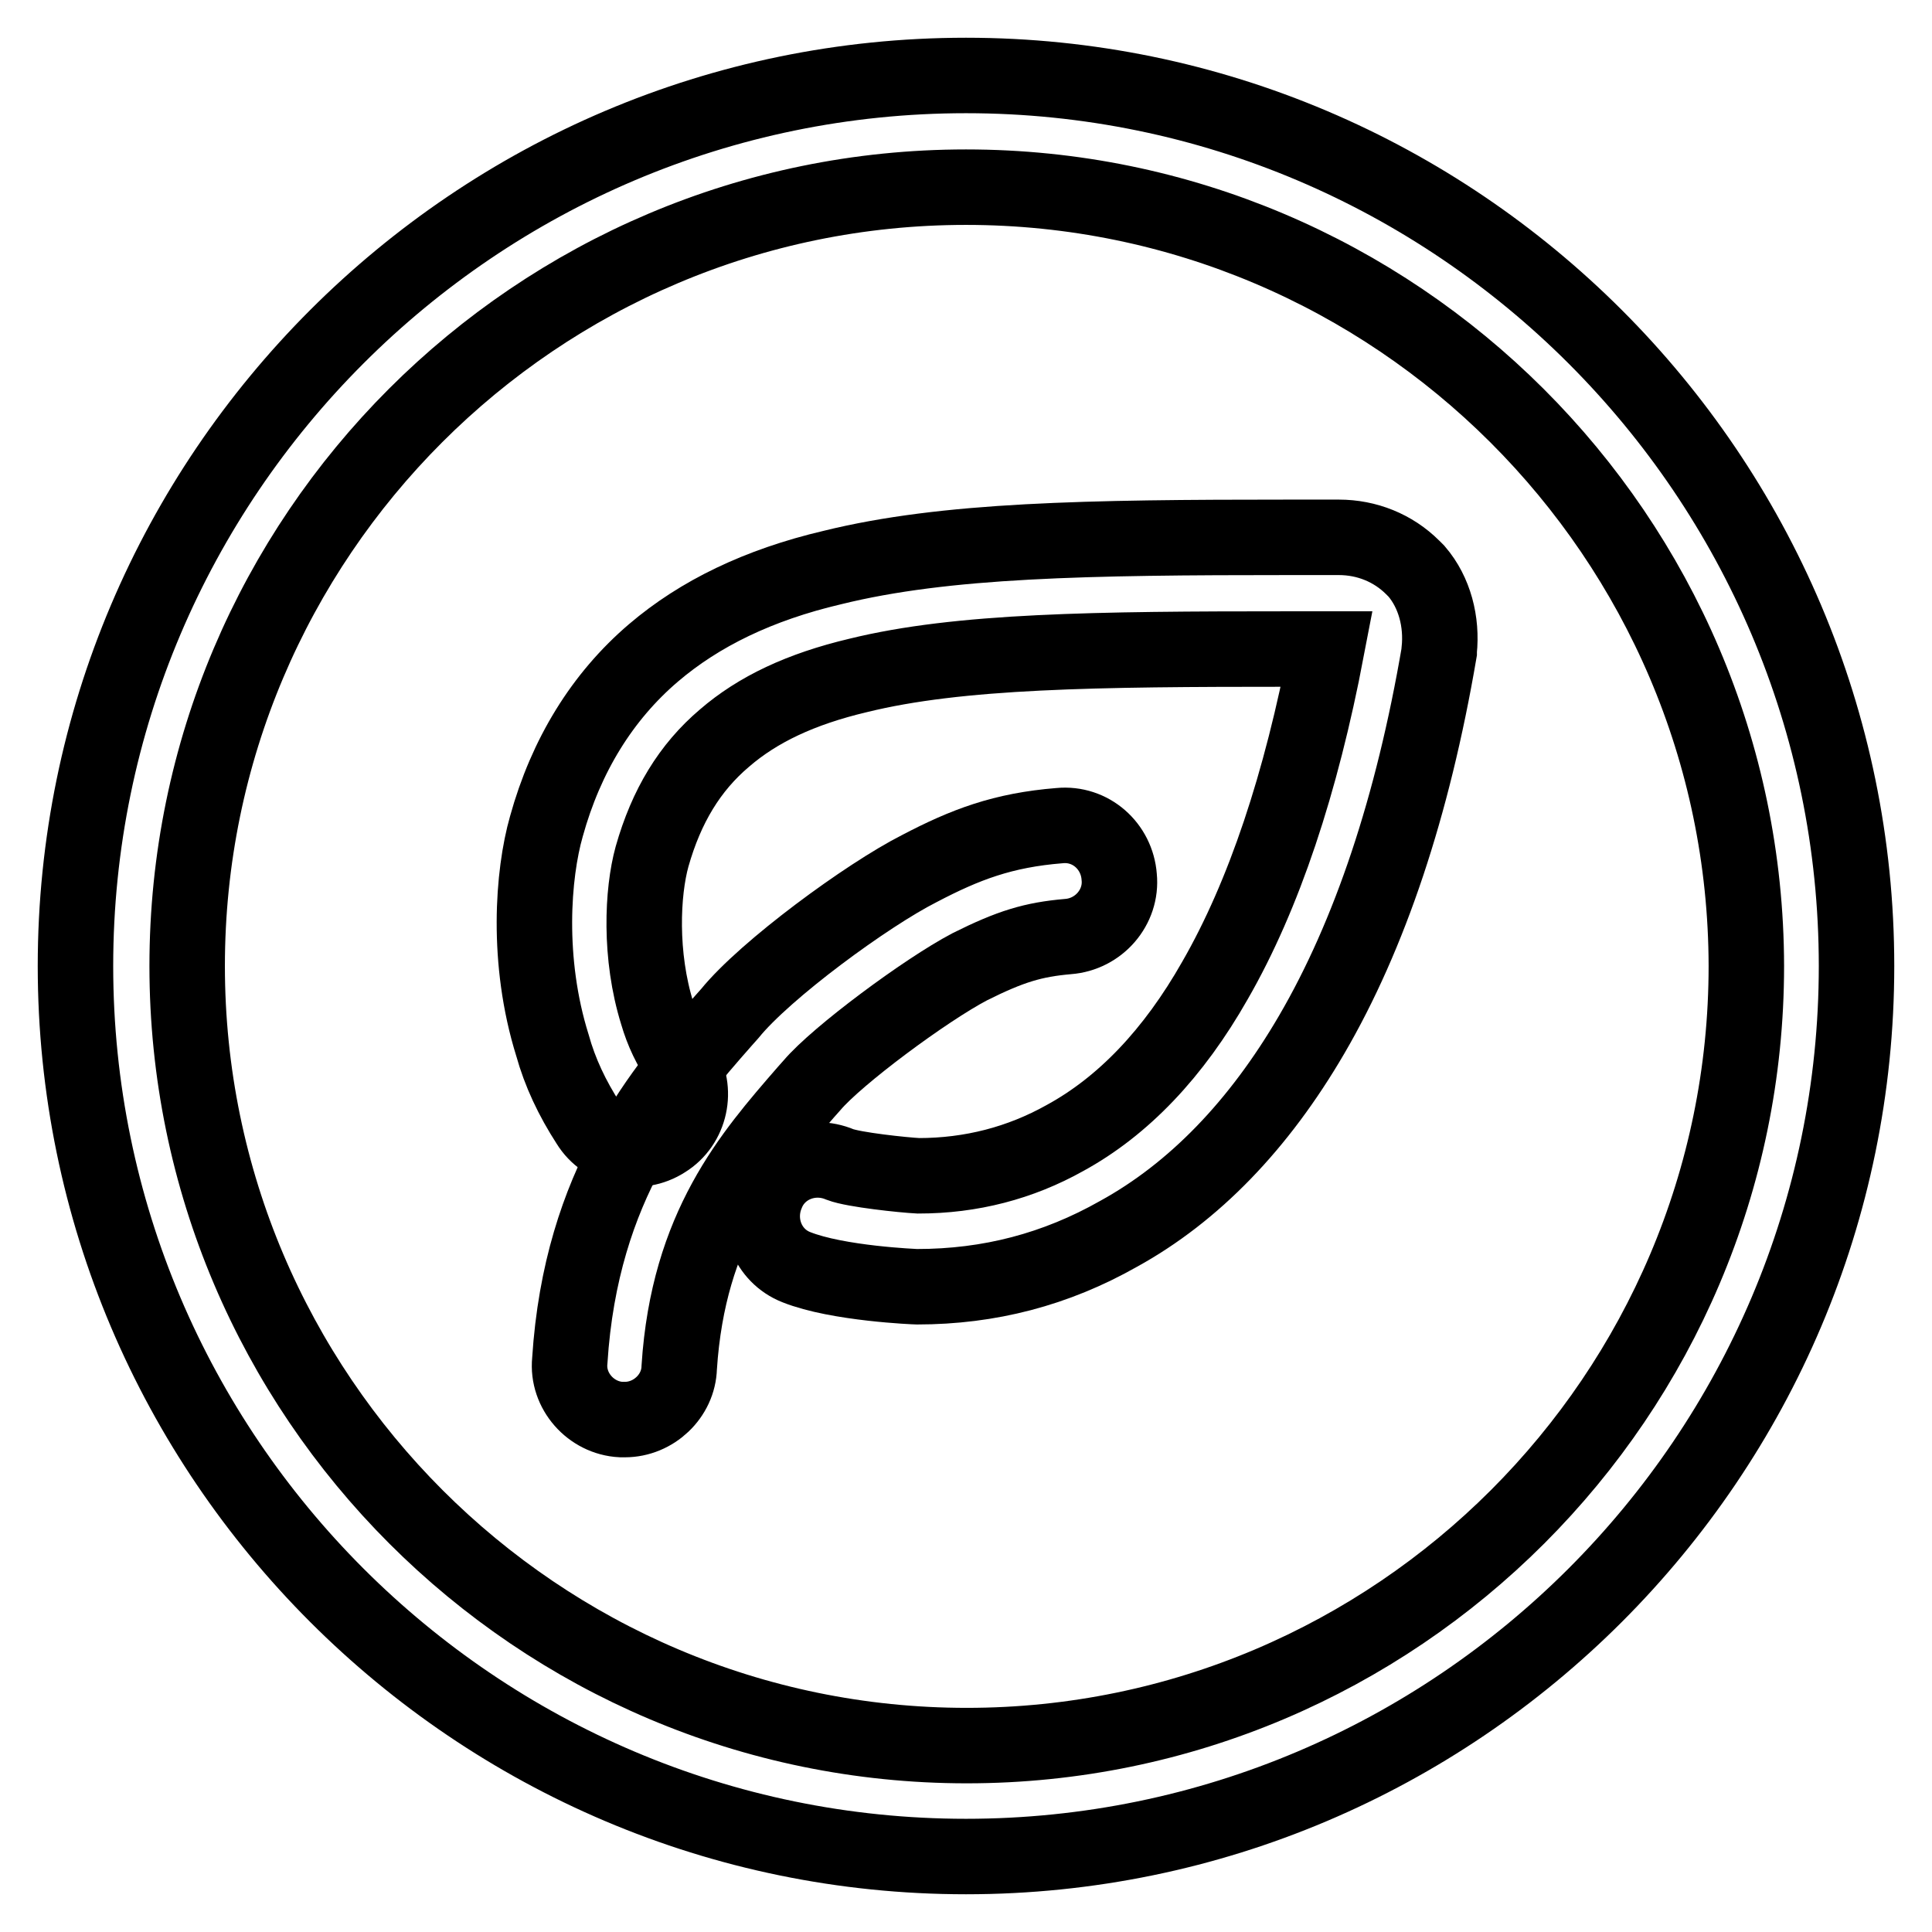
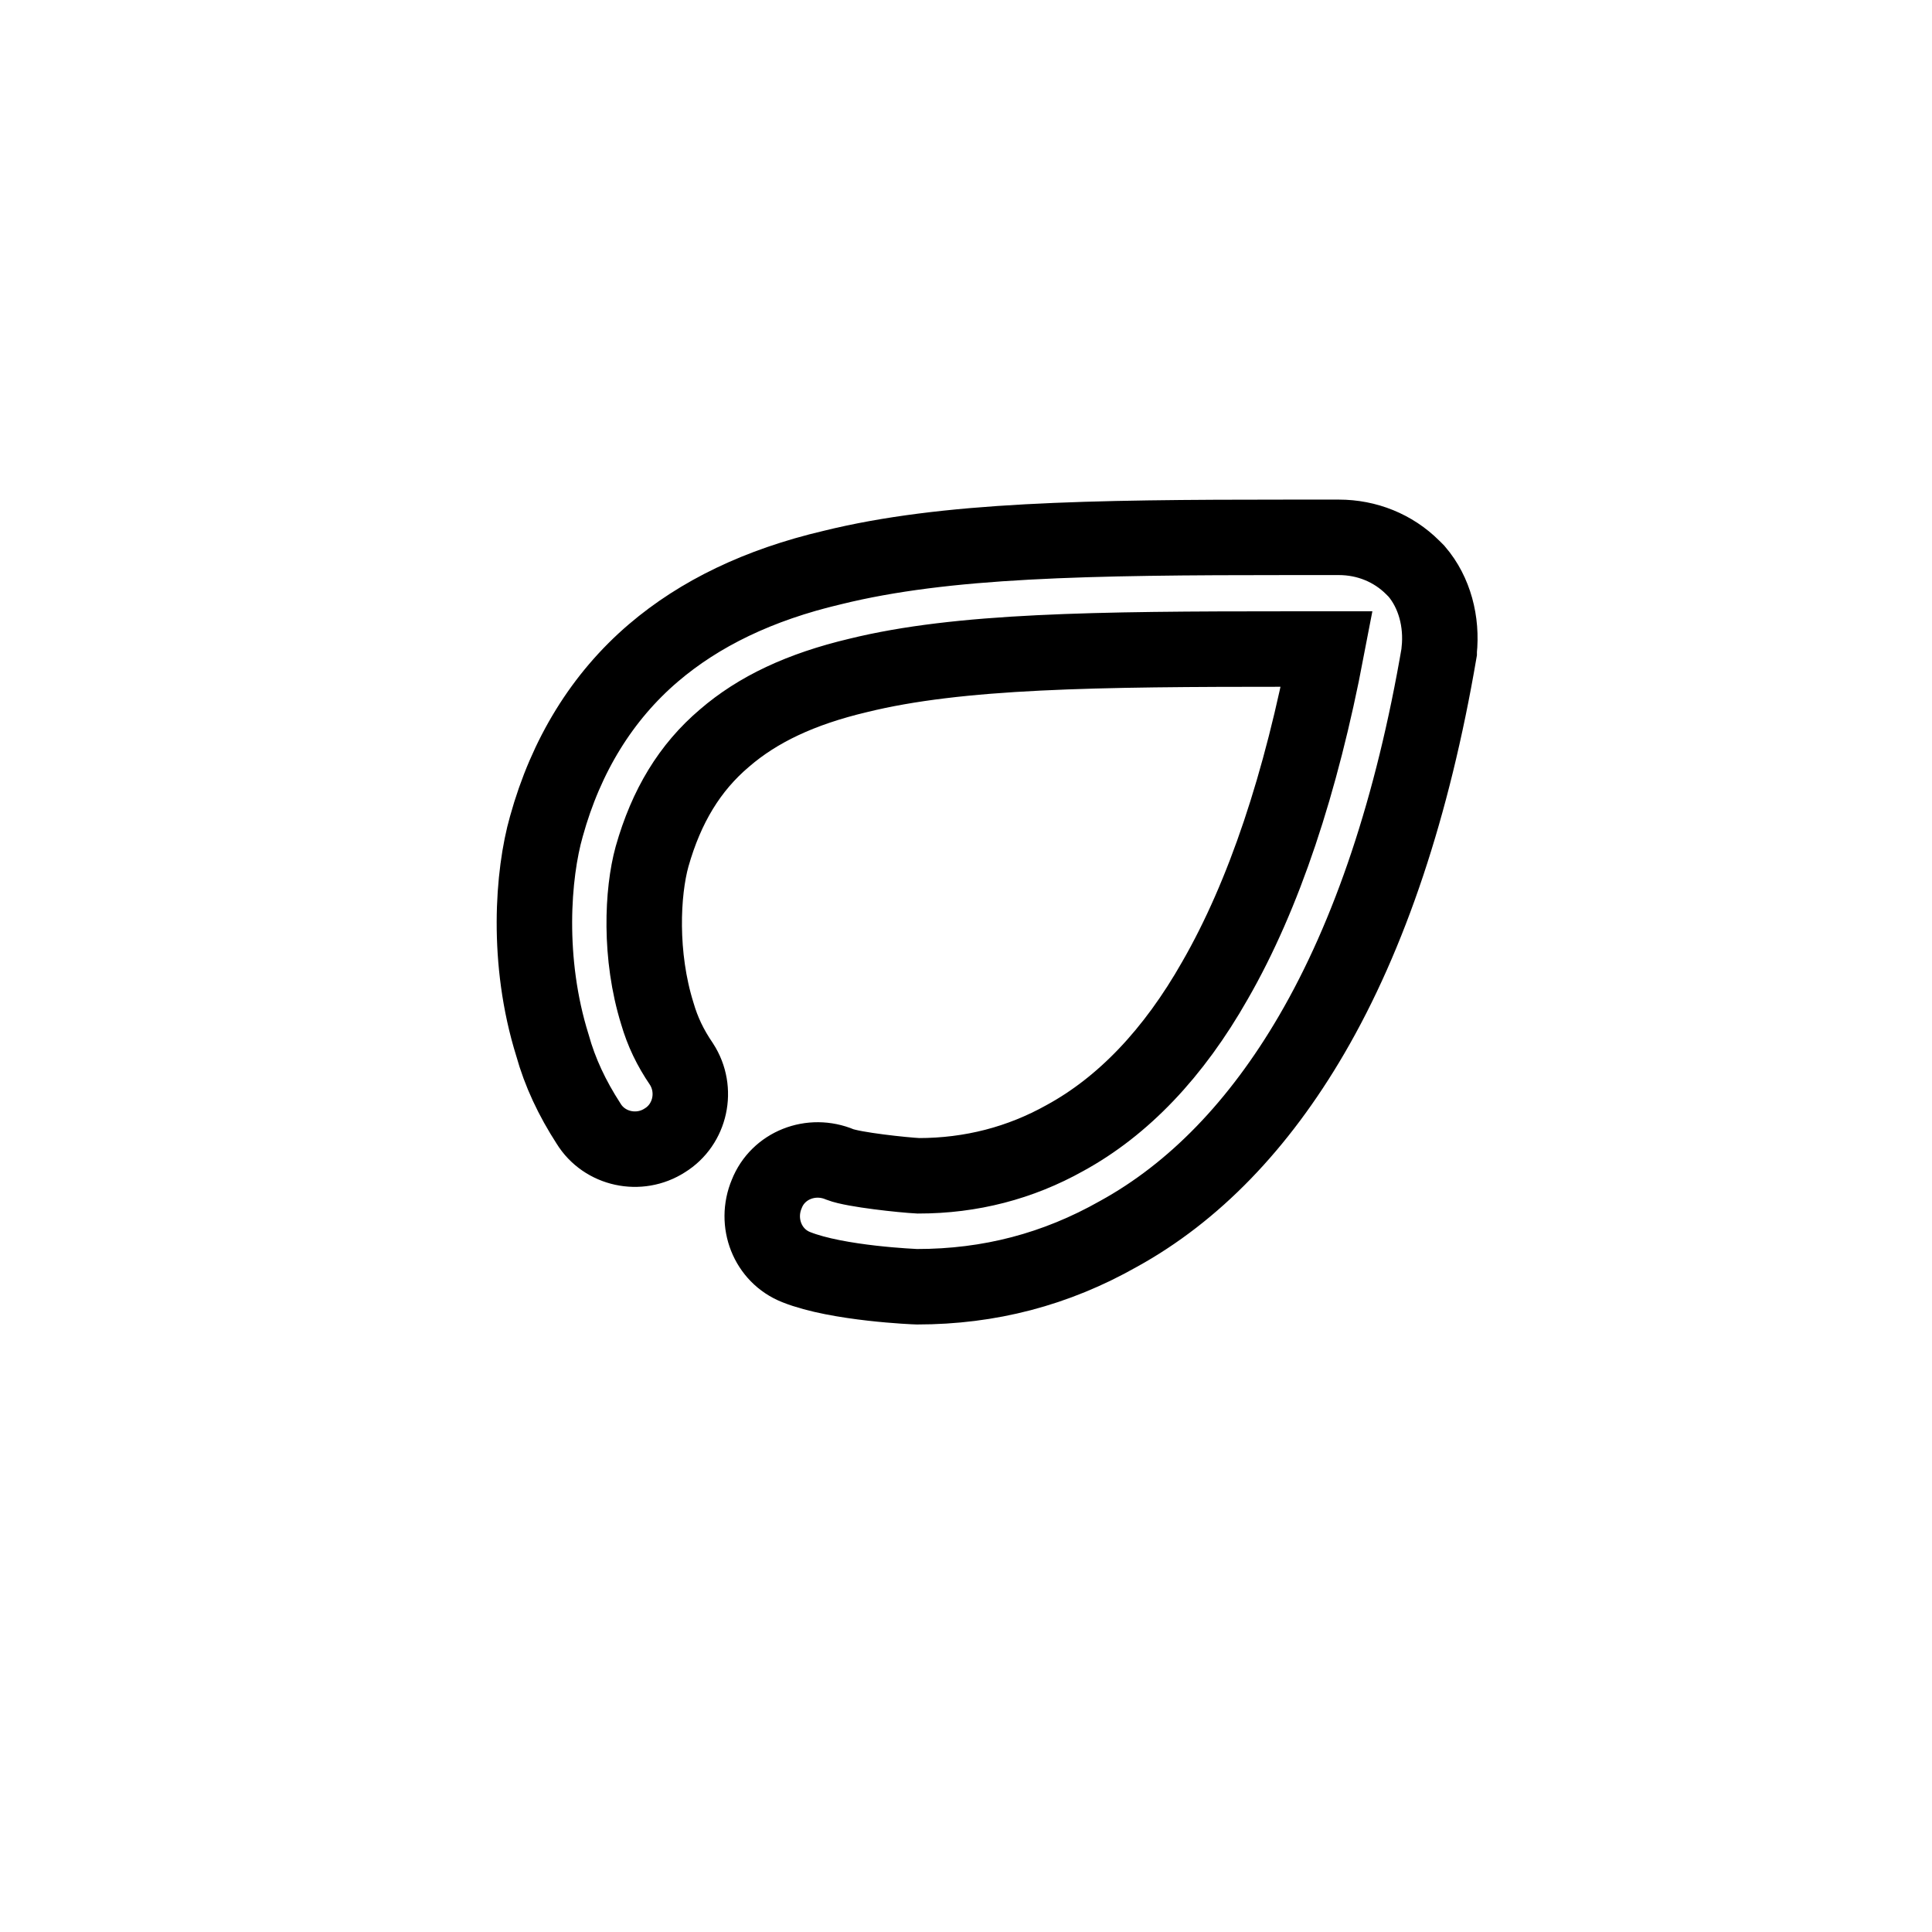
<svg xmlns="http://www.w3.org/2000/svg" version="1.1" x="0px" y="0px" viewBox="0 0 256 256" enable-background="new 0 0 256 256" xml:space="preserve">
  <g>
-     <path stroke-width="10" fill-opacity="0" stroke="#000000" d="M128,246c-65,0-118-53-118-118C10,63,63,10,128,10c65,0,118,53,118,118C246,193,193,246,128,246z M128,24.8 C71.1,24.8,24.8,71.1,24.8,128c0,56.9,46.4,103.3,103.3,103.3c56.9,0,103.3-46.4,103.3-103.3C231.3,71.1,184.9,24.8,128,24.8z" />
    <path stroke-width="10" fill-opacity="0" stroke="#000000" d="M121.5,170.5c-0.1,0-10.5-0.4-16-2.6c-3.8-1.5-5.5-5.9-3.9-9.7c1.5-3.8,5.9-5.5,9.7-3.9 c1.8,0.7,8.4,1.4,10.4,1.5c7,0,13.5-1.7,19.4-5c7.7-4.2,14.4-11.2,19.9-20.9c6.5-11.3,11.4-26.1,14.8-43.9h-5 c-25.7,0-43.7,0.2-57.1,3.5c-7.6,1.8-13.3,4.5-17.7,8.3c-4.6,3.9-7.7,9-9.6,15.7c-1.3,4.7-1.7,13.1,0.7,20.8 c0.7,2.4,1.7,4.5,3.2,6.7c2.2,3.4,1.2,8-2.2,10.1c-3.4,2.2-8,1.2-10.1-2.2c-2.2-3.4-3.8-6.8-4.8-10.4c-3.5-11.2-2.6-22.7-0.8-29 c2.6-9.4,7.4-17.2,14.2-23c6.1-5.2,13.9-9,23.7-11.3c15-3.7,33.7-4,60.5-4h6.6c3.7,0,7.2,1.4,9.8,4l0.5,0.5c2.4,2.8,3.4,6.7,3,10.5 v0.2c-3.5,20.5-9.2,37.5-16.9,50.7c-7,12-15.6,20.9-25.6,26.4C139.9,168.2,131.1,170.5,121.5,170.5L121.5,170.5z" />
-     <path stroke-width="10" fill-opacity="0" stroke="#000000" d="M82.8,188.1h-0.5c-4-0.2-7.2-3.8-6.8-7.8c1.5-23.5,12.4-36,20.4-45.1l0.8-0.9c4.7-5.8,18.2-15.7,25.1-19.2 c6.1-3.2,11.1-5.1,18.6-5.7c4.1-0.4,7.6,2.7,7.9,6.8c0.4,4-2.7,7.6-6.8,7.9c-4.6,0.4-7.6,1.3-13,4c-5.9,3.1-17.6,11.8-20.9,15.7 l-0.8,0.9c-7.3,8.4-15.6,17.9-16.8,36.5C89.9,185,86.6,188.1,82.8,188.1L82.8,188.1z" />
  </g>
</svg>